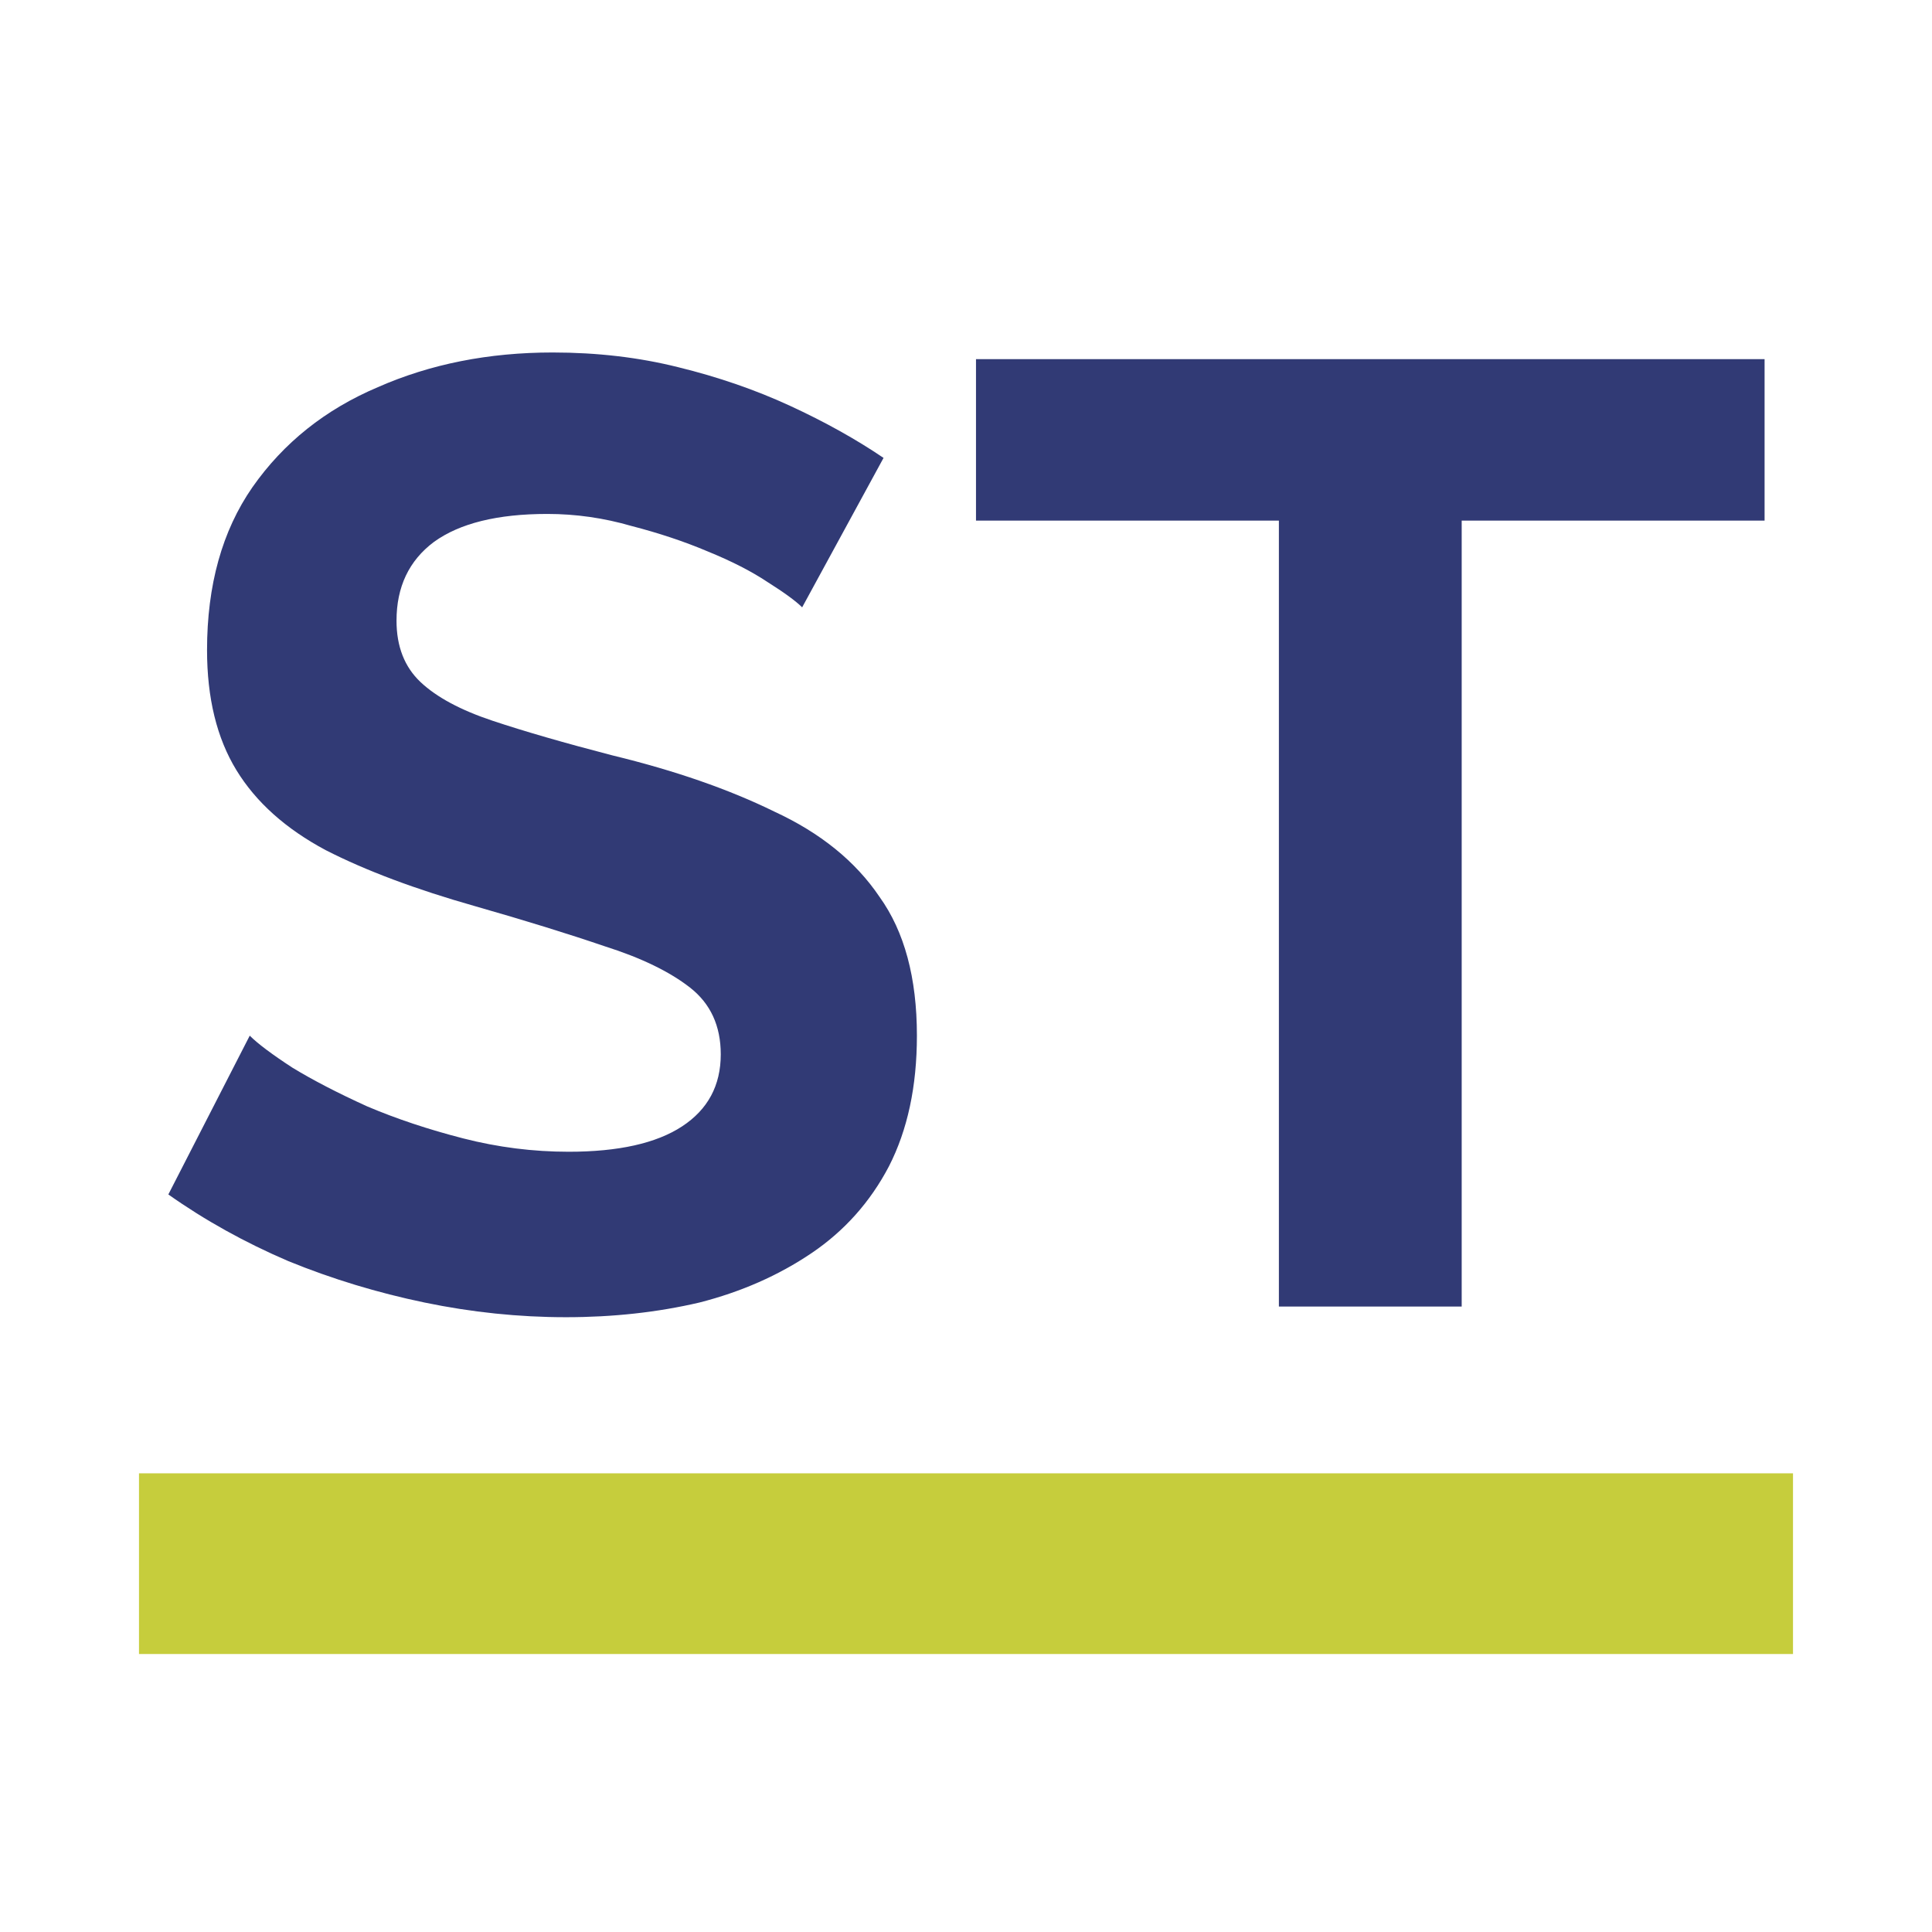
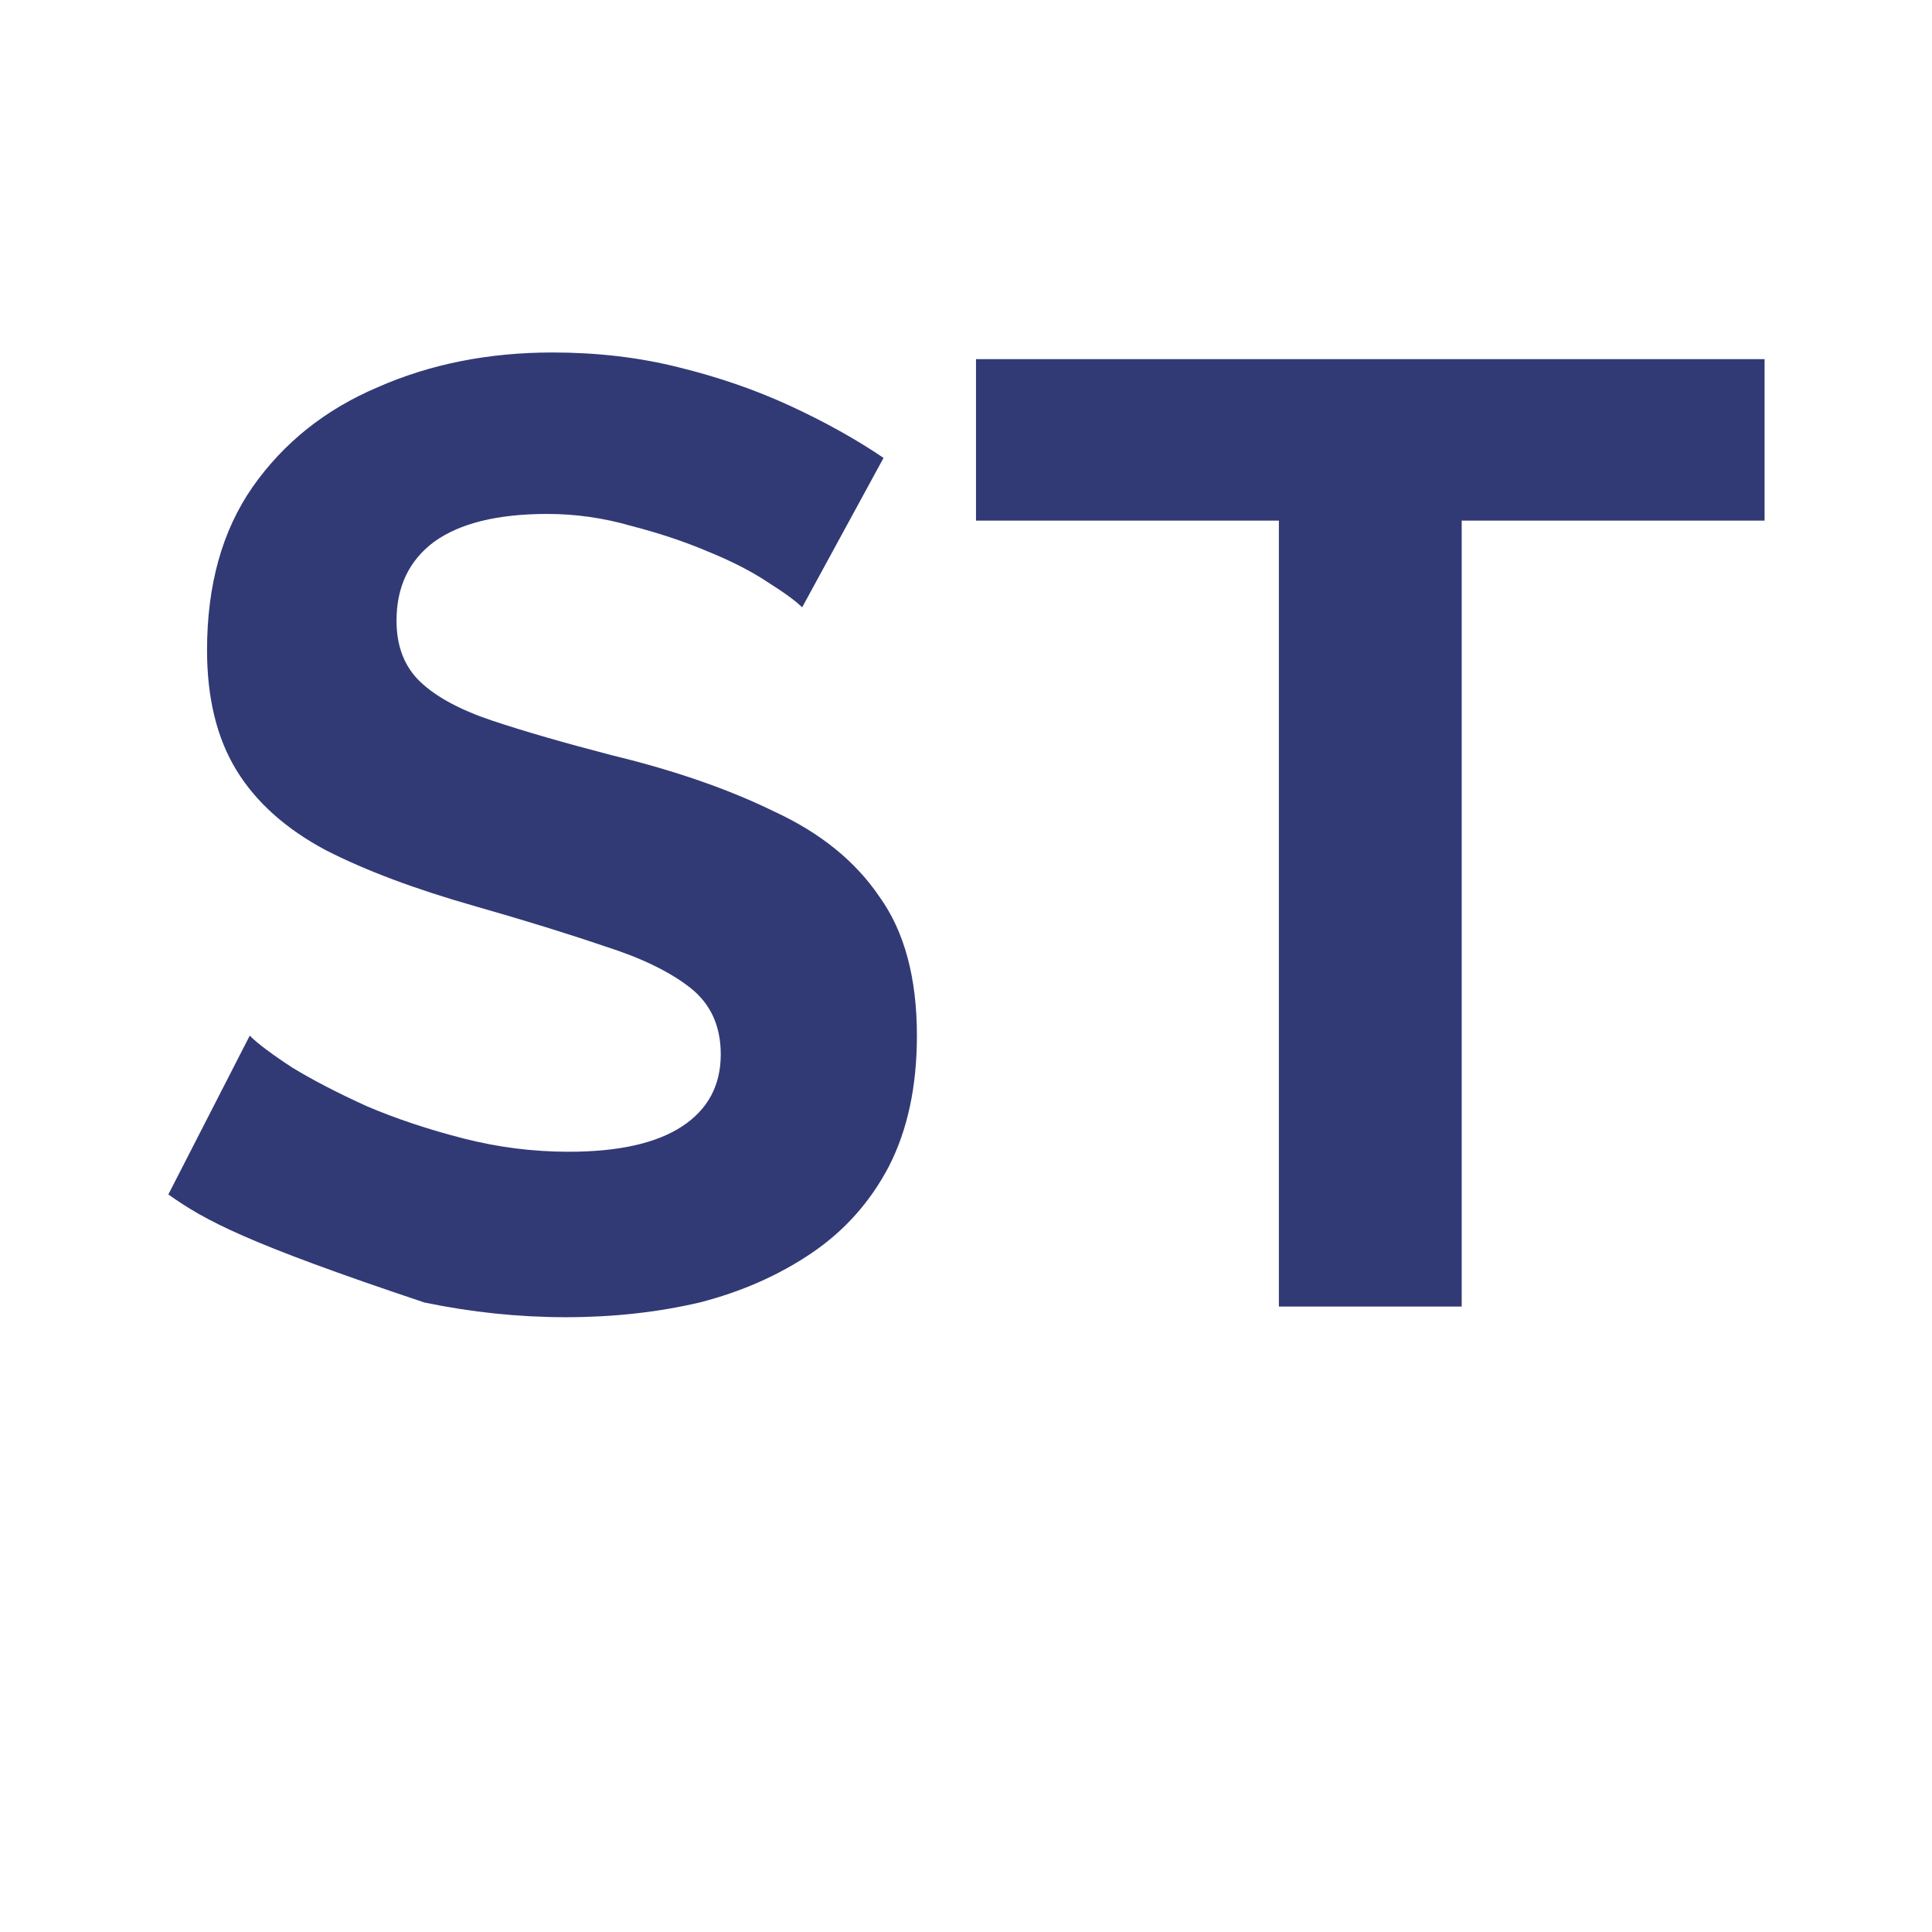
<svg xmlns="http://www.w3.org/2000/svg" width="139" height="139" viewBox="0 0 139 139" fill="none">
  <rect width="139" height="139" fill="white" />
-   <path d="M57.712 43.696C57.264 43.248 56.432 42.64 55.216 41.872C54.064 41.104 52.624 40.368 50.896 39.664C49.232 38.96 47.408 38.352 45.424 37.84C43.44 37.264 41.424 36.976 39.376 36.976C35.792 36.976 33.072 37.648 31.216 38.992C29.424 40.336 28.528 42.224 28.528 44.656C28.528 46.512 29.104 47.984 30.256 49.072C31.408 50.16 33.136 51.088 35.44 51.856C37.744 52.624 40.624 53.456 44.08 54.352C48.56 55.44 52.432 56.784 55.696 58.384C59.024 59.92 61.552 61.968 63.28 64.528C65.072 67.024 65.968 70.352 65.968 74.512C65.968 78.16 65.296 81.296 63.952 83.92C62.608 86.48 60.752 88.56 58.384 90.16C56.016 91.76 53.328 92.944 50.32 93.712C47.312 94.416 44.112 94.768 40.72 94.768C37.328 94.768 33.936 94.416 30.544 93.712C27.152 93.008 23.888 92.016 20.752 90.736C17.616 89.392 14.736 87.792 12.112 85.936L17.968 74.512C18.544 75.088 19.568 75.856 21.04 76.816C22.512 77.712 24.304 78.64 26.416 79.6C28.528 80.496 30.832 81.264 33.328 81.904C35.824 82.544 38.352 82.864 40.912 82.864C44.496 82.864 47.216 82.256 49.072 81.04C50.928 79.824 51.856 78.096 51.856 75.856C51.856 73.808 51.12 72.208 49.648 71.056C48.176 69.904 46.128 68.912 43.504 68.08C40.88 67.184 37.776 66.224 34.192 65.2C29.904 63.984 26.32 62.64 23.44 61.168C20.56 59.632 18.416 57.712 17.008 55.408C15.6 53.104 14.896 50.224 14.896 46.768C14.896 42.096 15.984 38.192 18.16 35.056C20.4 31.856 23.408 29.456 27.184 27.856C30.96 26.192 35.152 25.36 39.76 25.36C42.96 25.36 45.968 25.712 48.784 26.416C51.664 27.12 54.352 28.048 56.848 29.2C59.344 30.352 61.584 31.6 63.568 32.944L57.712 43.696ZM126.955 37.456H105.163V94H92.011V37.456H70.219V25.84H126.955V37.456Z" fill="#313A75" />
-   <rect x="10" y="106" width="119" height="13" fill="#C6CD3C" />
+   <path d="M57.712 43.696C57.264 43.248 56.432 42.64 55.216 41.872C54.064 41.104 52.624 40.368 50.896 39.664C49.232 38.96 47.408 38.352 45.424 37.84C43.44 37.264 41.424 36.976 39.376 36.976C35.792 36.976 33.072 37.648 31.216 38.992C29.424 40.336 28.528 42.224 28.528 44.656C28.528 46.512 29.104 47.984 30.256 49.072C31.408 50.16 33.136 51.088 35.44 51.856C37.744 52.624 40.624 53.456 44.08 54.352C48.56 55.44 52.432 56.784 55.696 58.384C59.024 59.92 61.552 61.968 63.28 64.528C65.072 67.024 65.968 70.352 65.968 74.512C65.968 78.16 65.296 81.296 63.952 83.92C62.608 86.48 60.752 88.56 58.384 90.16C56.016 91.76 53.328 92.944 50.32 93.712C47.312 94.416 44.112 94.768 40.72 94.768C37.328 94.768 33.936 94.416 30.544 93.712C17.616 89.392 14.736 87.792 12.112 85.936L17.968 74.512C18.544 75.088 19.568 75.856 21.04 76.816C22.512 77.712 24.304 78.64 26.416 79.6C28.528 80.496 30.832 81.264 33.328 81.904C35.824 82.544 38.352 82.864 40.912 82.864C44.496 82.864 47.216 82.256 49.072 81.04C50.928 79.824 51.856 78.096 51.856 75.856C51.856 73.808 51.12 72.208 49.648 71.056C48.176 69.904 46.128 68.912 43.504 68.08C40.88 67.184 37.776 66.224 34.192 65.2C29.904 63.984 26.32 62.64 23.44 61.168C20.56 59.632 18.416 57.712 17.008 55.408C15.6 53.104 14.896 50.224 14.896 46.768C14.896 42.096 15.984 38.192 18.16 35.056C20.4 31.856 23.408 29.456 27.184 27.856C30.96 26.192 35.152 25.36 39.76 25.36C42.96 25.36 45.968 25.712 48.784 26.416C51.664 27.12 54.352 28.048 56.848 29.2C59.344 30.352 61.584 31.6 63.568 32.944L57.712 43.696ZM126.955 37.456H105.163V94H92.011V37.456H70.219V25.84H126.955V37.456Z" fill="#313A75" />
</svg>